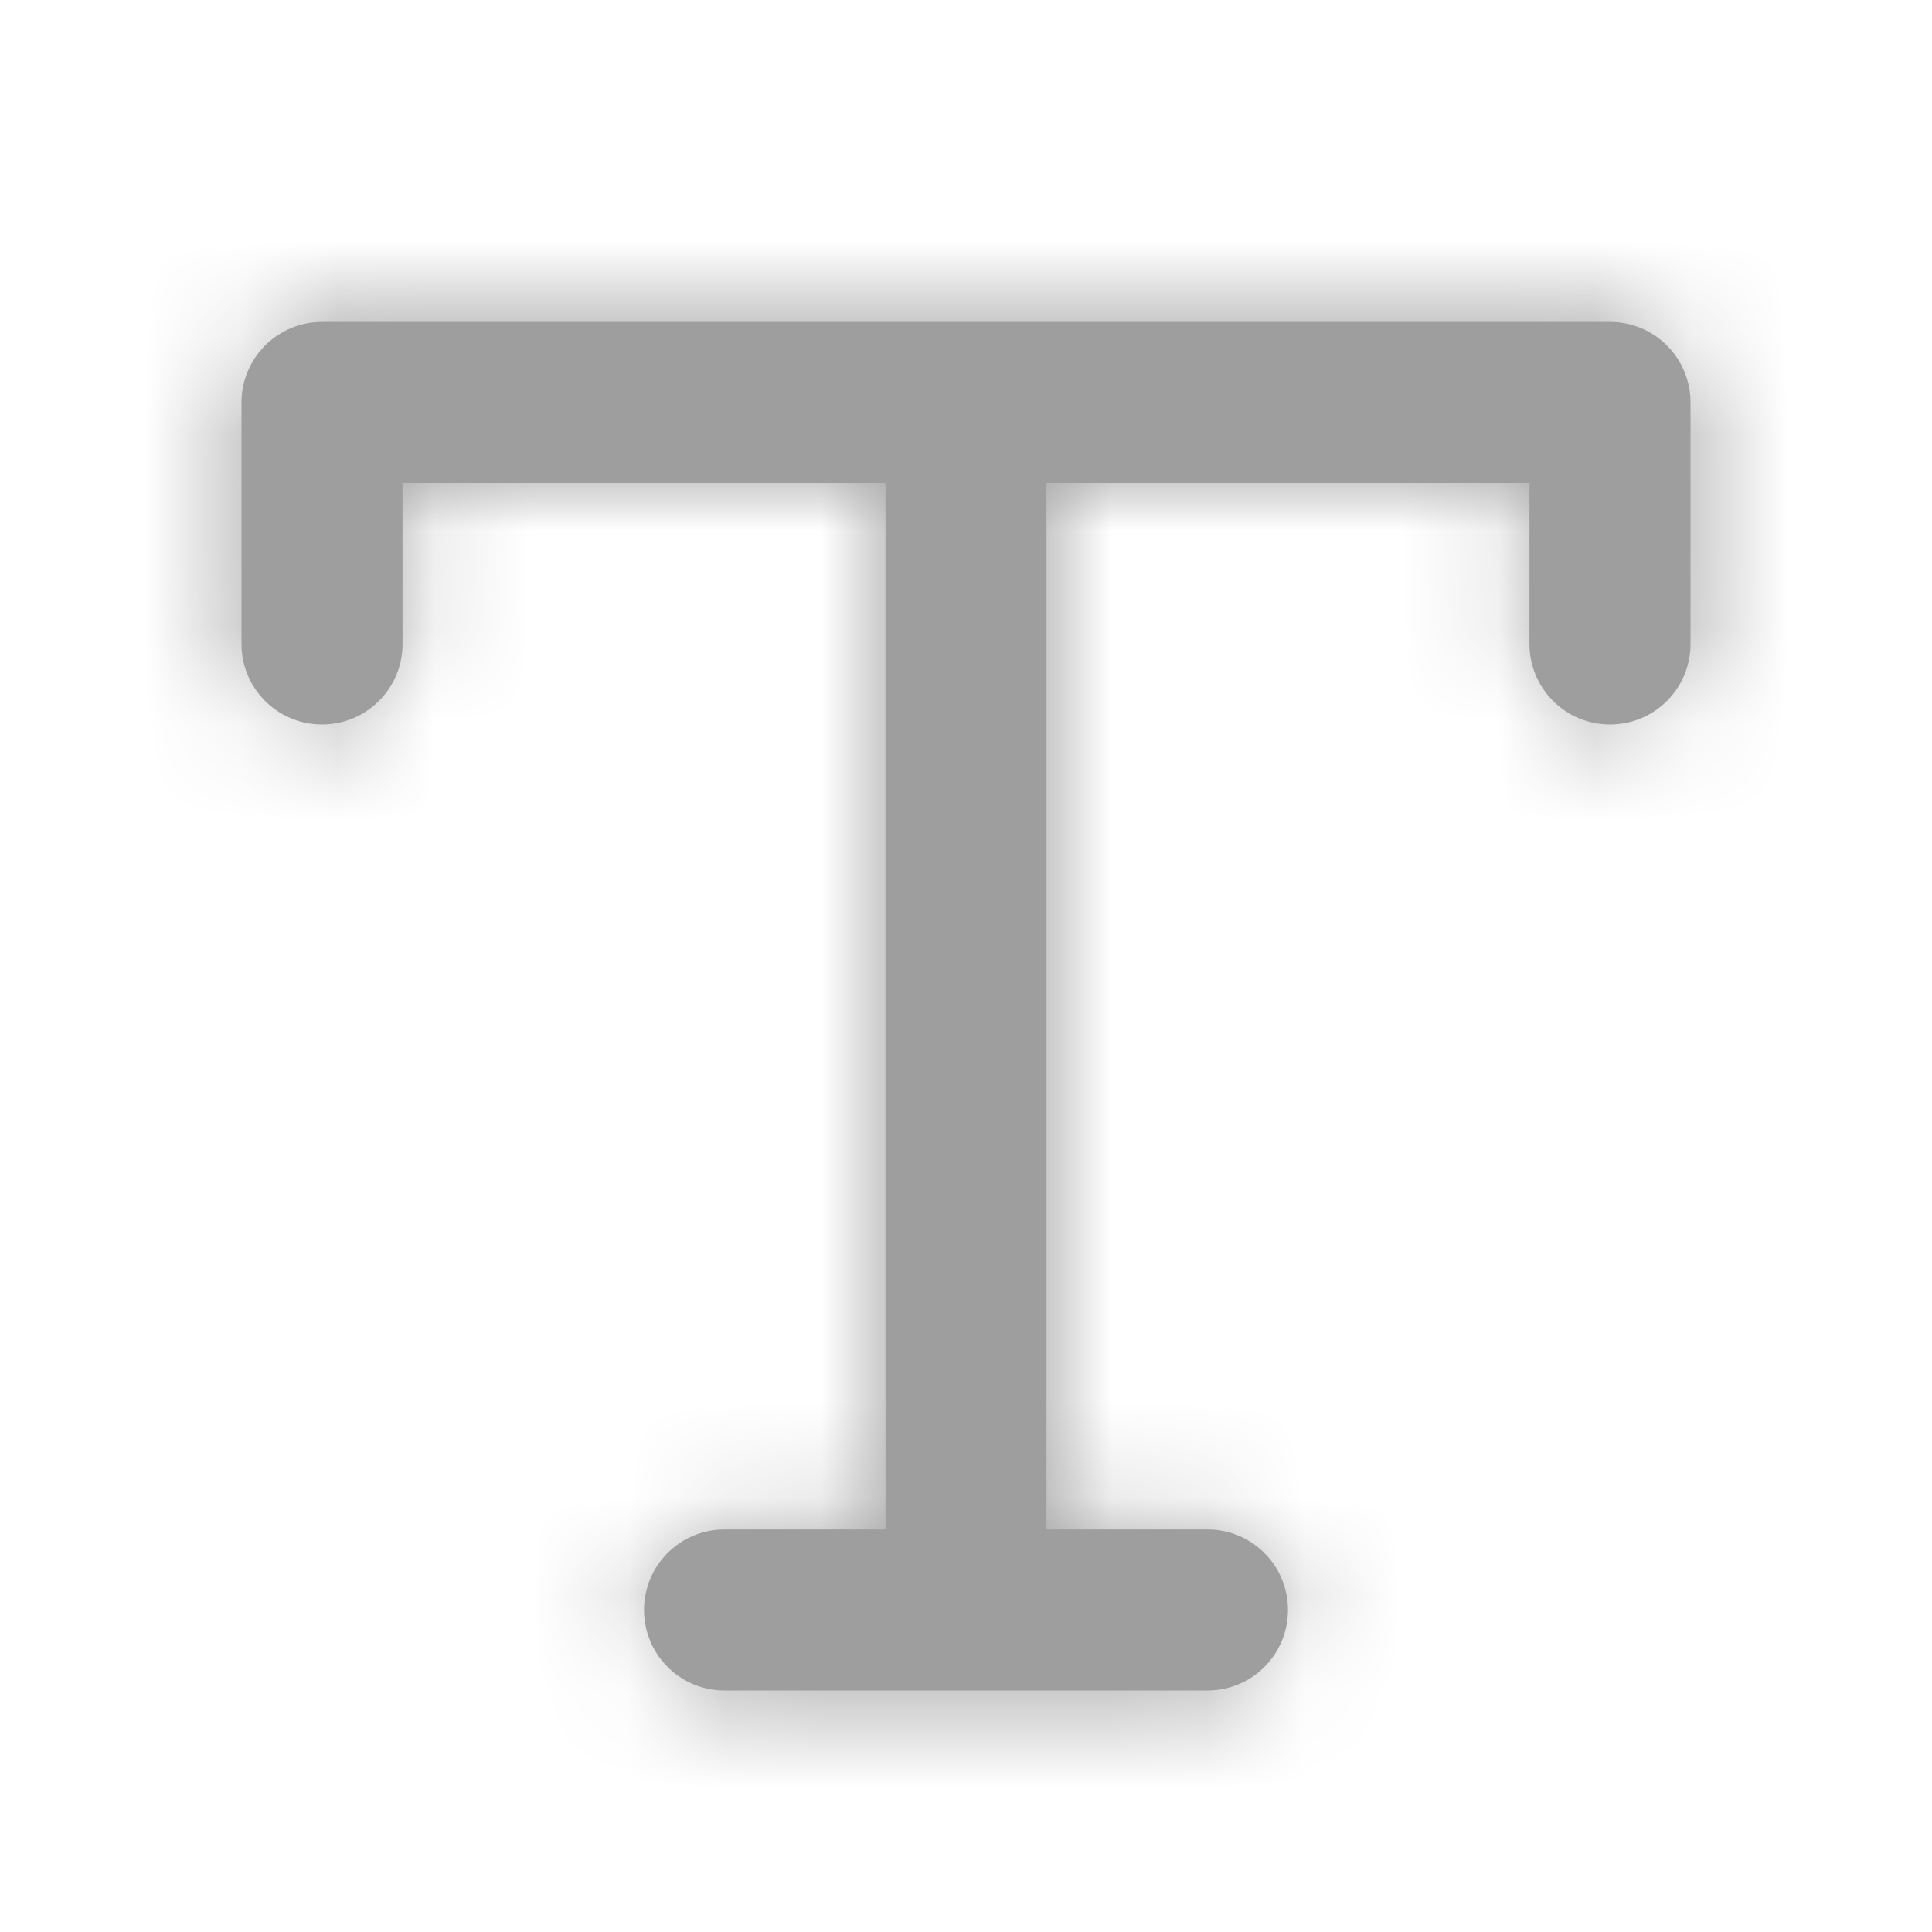
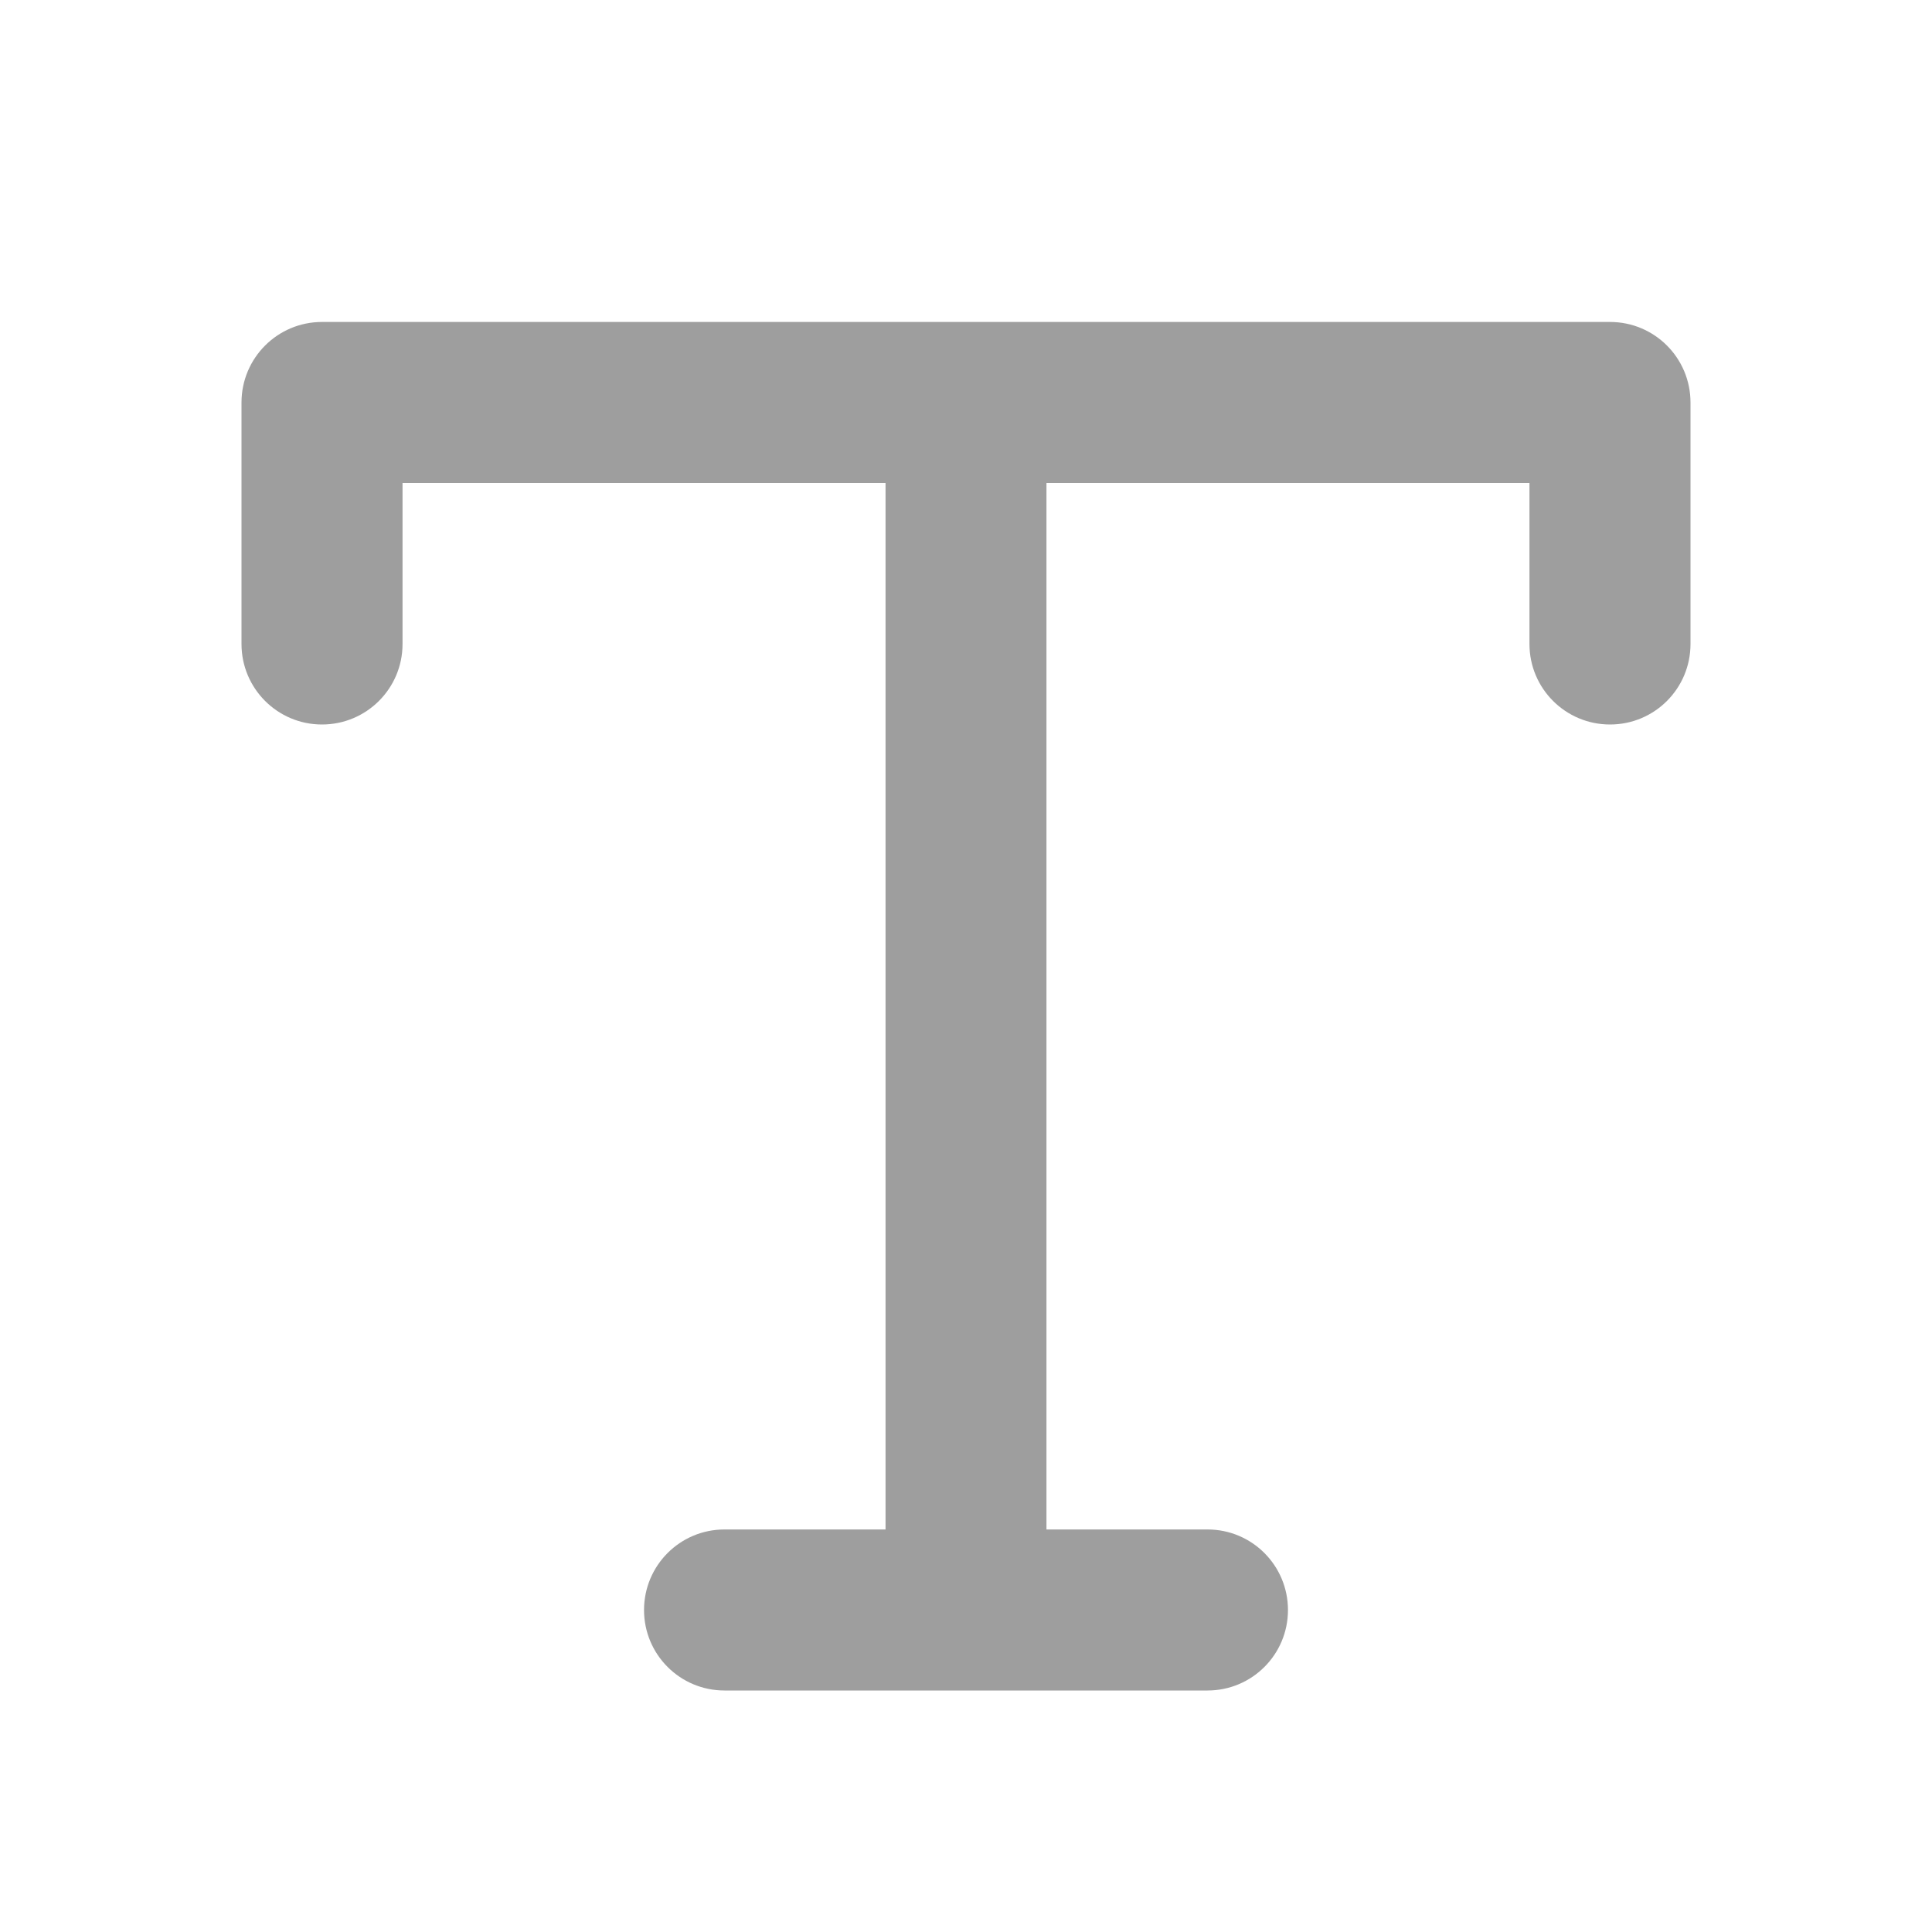
<svg xmlns="http://www.w3.org/2000/svg" width="20" height="20" viewBox="0 0 20 20" fill="none">
  <path fill-rule="evenodd" clip-rule="evenodd" d="M16.667 3.333H3.333C2.873 3.333 2.5 3.706 2.5 4.167V6.667C2.5 7.127 2.873 7.5 3.333 7.5C3.794 7.5 4.167 7.127 4.167 6.667V5H9.167V15.833H7.5C7.039 15.833 6.667 16.206 6.667 16.667C6.667 17.127 7.039 17.5 7.5 17.5H12.5C12.961 17.5 13.333 17.127 13.333 16.667C13.333 16.206 12.961 15.833 12.5 15.833H10.833V5H15.833V6.667C15.833 7.127 16.206 7.5 16.667 7.5C17.128 7.5 17.5 7.127 17.5 6.667V4.167C17.5 3.706 17.128 3.333 16.667 3.333Z" fill="#9E9E9E" />
  <mask id="mask0_97_8791" style="mask-type:luminance" maskUnits="userSpaceOnUse" x="2" y="3" width="16" height="15">
    <path fill-rule="evenodd" clip-rule="evenodd" d="M16.667 3.333H3.333C2.873 3.333 2.5 3.706 2.5 4.167V6.667C2.5 7.127 2.873 7.5 3.333 7.5C3.794 7.5 4.167 7.127 4.167 6.667V5H9.167V15.833H7.5C7.039 15.833 6.667 16.206 6.667 16.667C6.667 17.127 7.039 17.5 7.5 17.5H12.5C12.961 17.5 13.333 17.127 13.333 16.667C13.333 16.206 12.961 15.833 12.5 15.833H10.833V5H15.833V6.667C15.833 7.127 16.206 7.5 16.667 7.5C17.128 7.5 17.5 7.127 17.5 6.667V4.167C17.5 3.706 17.128 3.333 16.667 3.333Z" fill="white" />
  </mask>
  <g mask="url(#mask0_97_8791)">
-     <rect width="20" height="20" fill="#9E9E9E" />
-   </g>
+     </g>
</svg>